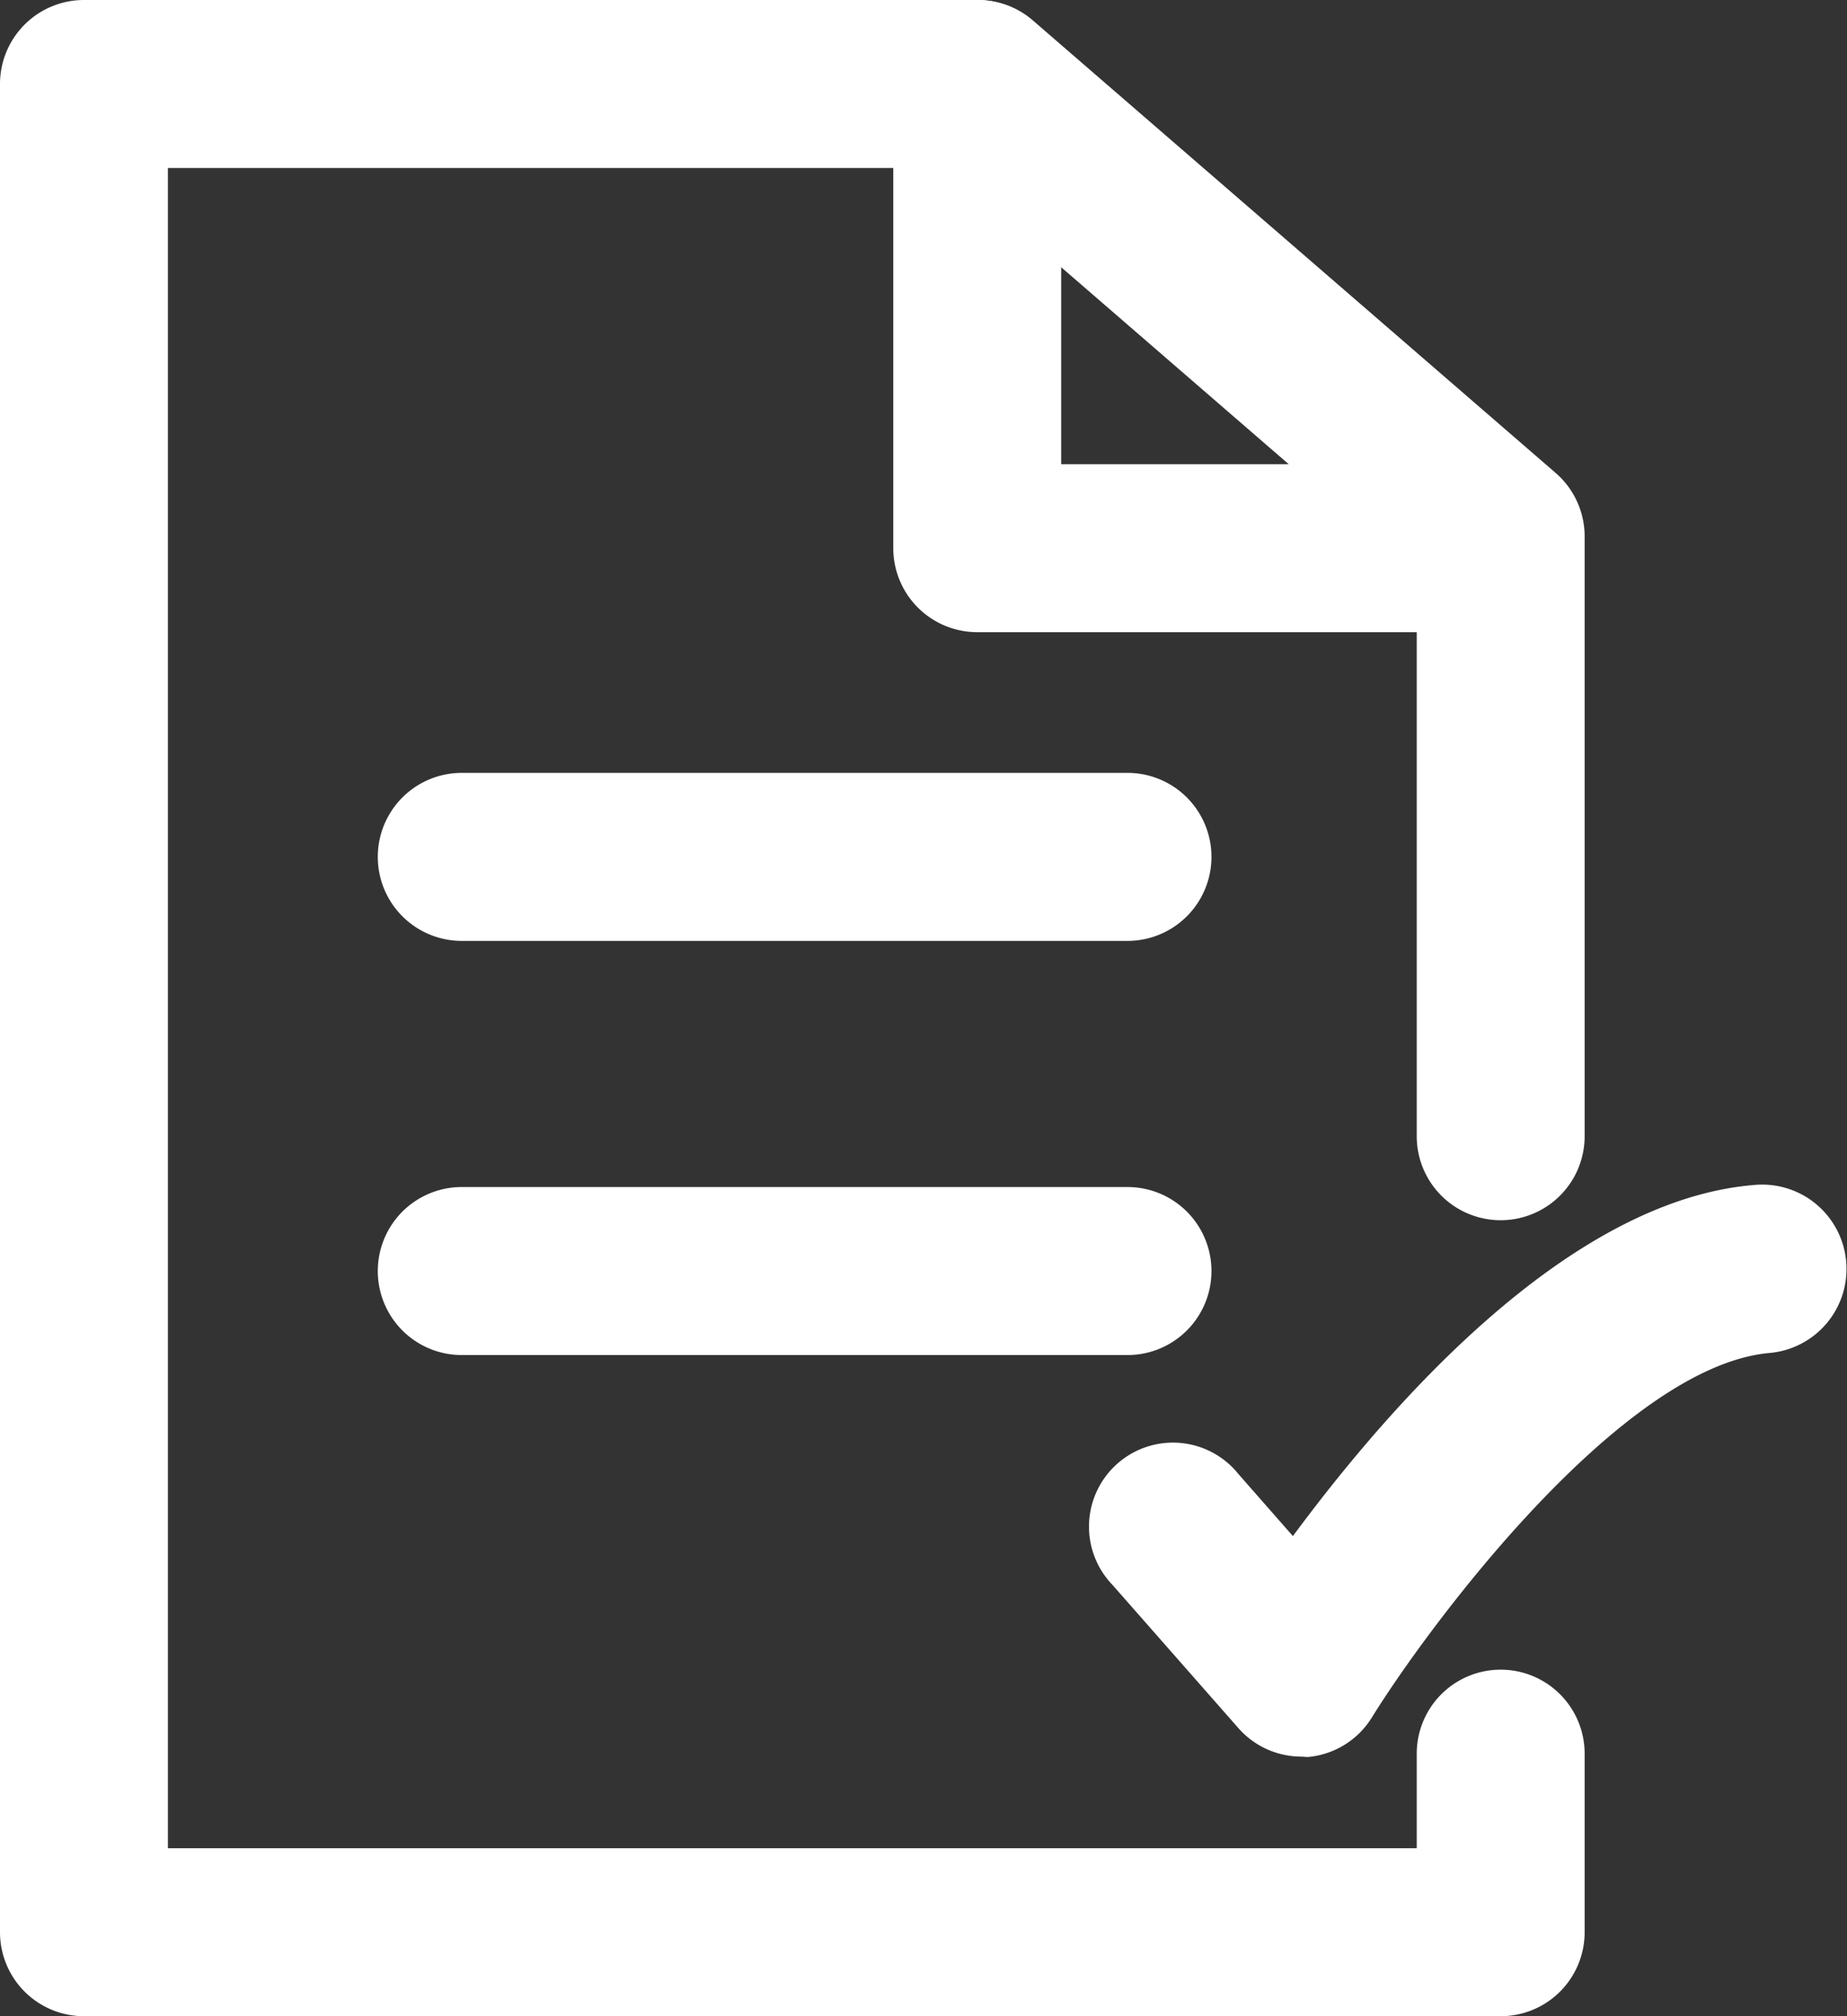
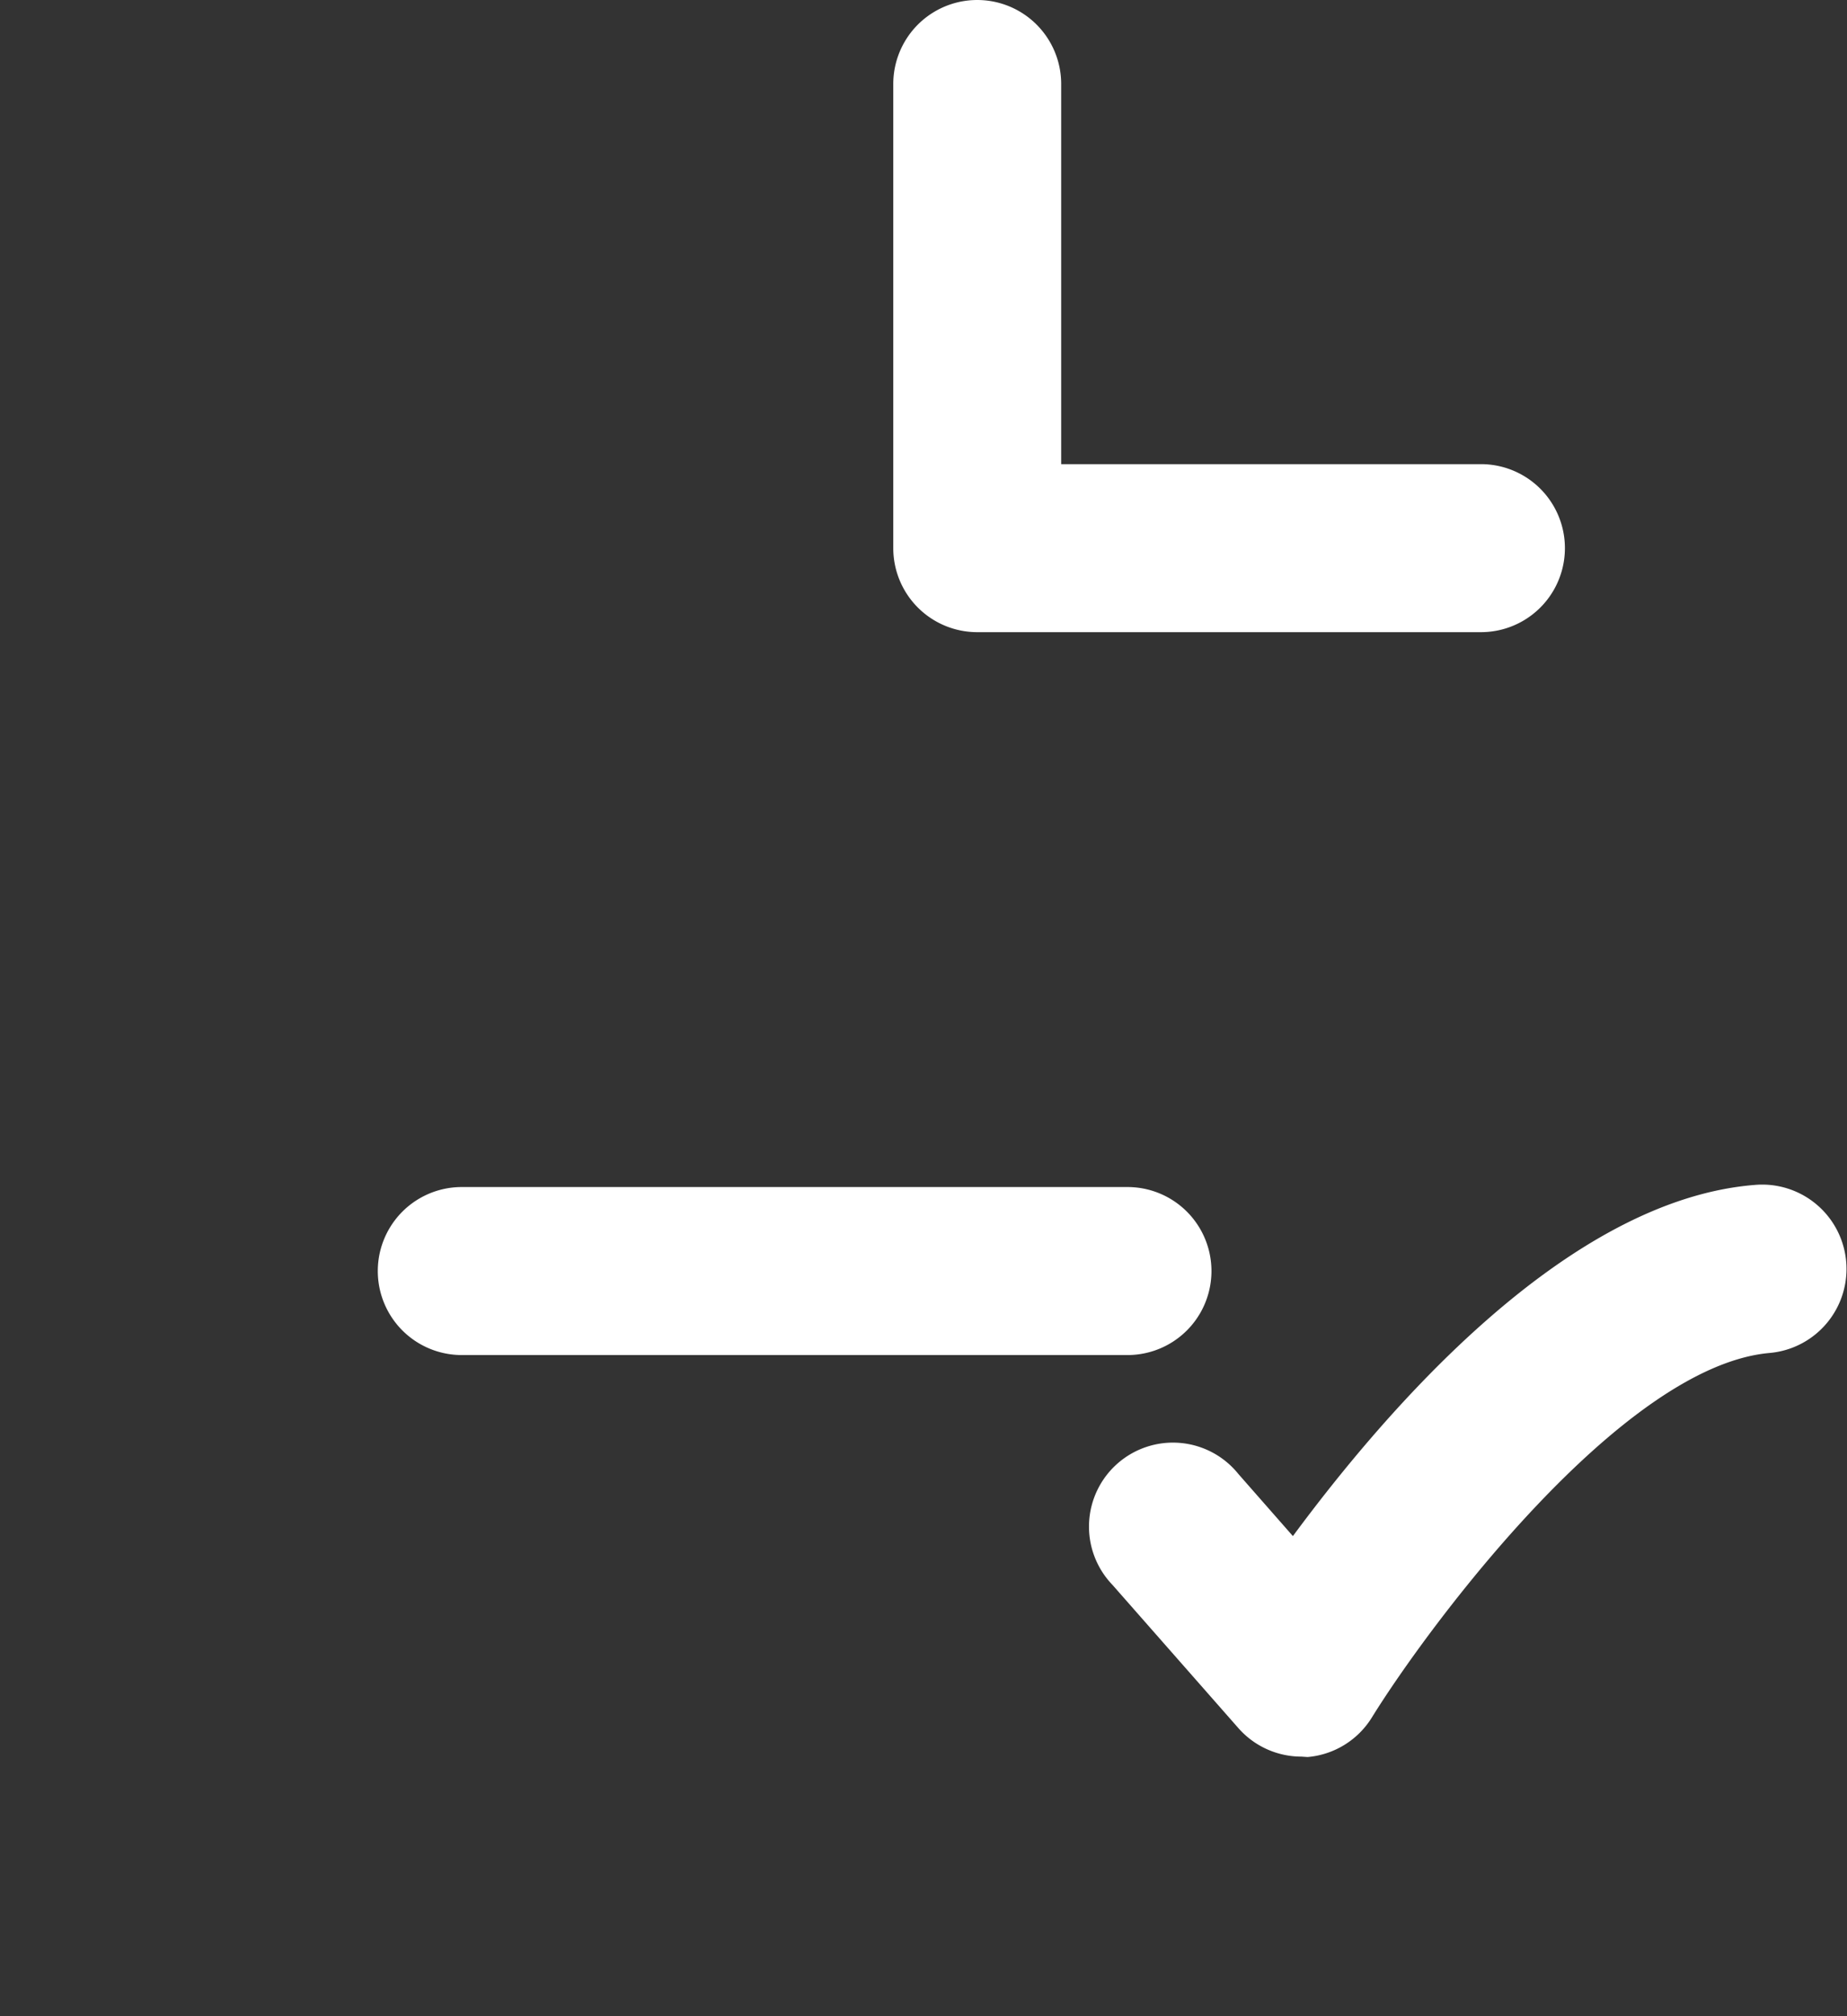
<svg xmlns="http://www.w3.org/2000/svg" viewBox="0 0 44 48">
  <rect x="0" y="0" width="44" height="48" fill="#333333" stroke="none" />
  <defs>
    <style>.cls-1{fill:#fff;}</style>
  </defs>
  <title>complete</title>
  <g id="Layer_2" data-name="Layer 2">
    <g id="Education">
-       <path class="cls-1" d="M35.75,48H2a2,2,0,0,1-2-2V2A2,2,0,0,1,2,0H23.3a2,2,0,0,1,1.31.49L37.06,11.26a2,2,0,0,1,.69,1.51V27.05a2,2,0,0,1-4,0V13.69L22.55,4H4V44H33.75V41.75a2,2,0,0,1,4,0V46A2,2,0,0,1,35.75,48Z" />
      <path class="cls-1" d="M35.28,15.05h-12a2,2,0,0,1-2-2V2a2,2,0,0,1,4,0v9.05h10a2,2,0,0,1,0,4Z" />
-       <path class="cls-1" d="M26.86,22.4H11a2,2,0,0,1,0-4H26.86a2,2,0,0,1,0,4Z" />
      <path class="cls-1" d="M26.86,32.26H11a2,2,0,0,1,0-4H26.86a2,2,0,1,1,0,4Z" />
      <path class="cls-1" d="M31,41.82a2,2,0,0,1-1.5-.68l-3-3.41a2,2,0,1,1,3-2.64l1.3,1.48c2.22-3,6.51-8,11-8.36a2,2,0,0,1,.36,4c-3.54.31-8.15,6.53-9.48,8.68a2,2,0,0,1-1.53.94Z" />
    </g>
  </g>
</svg>